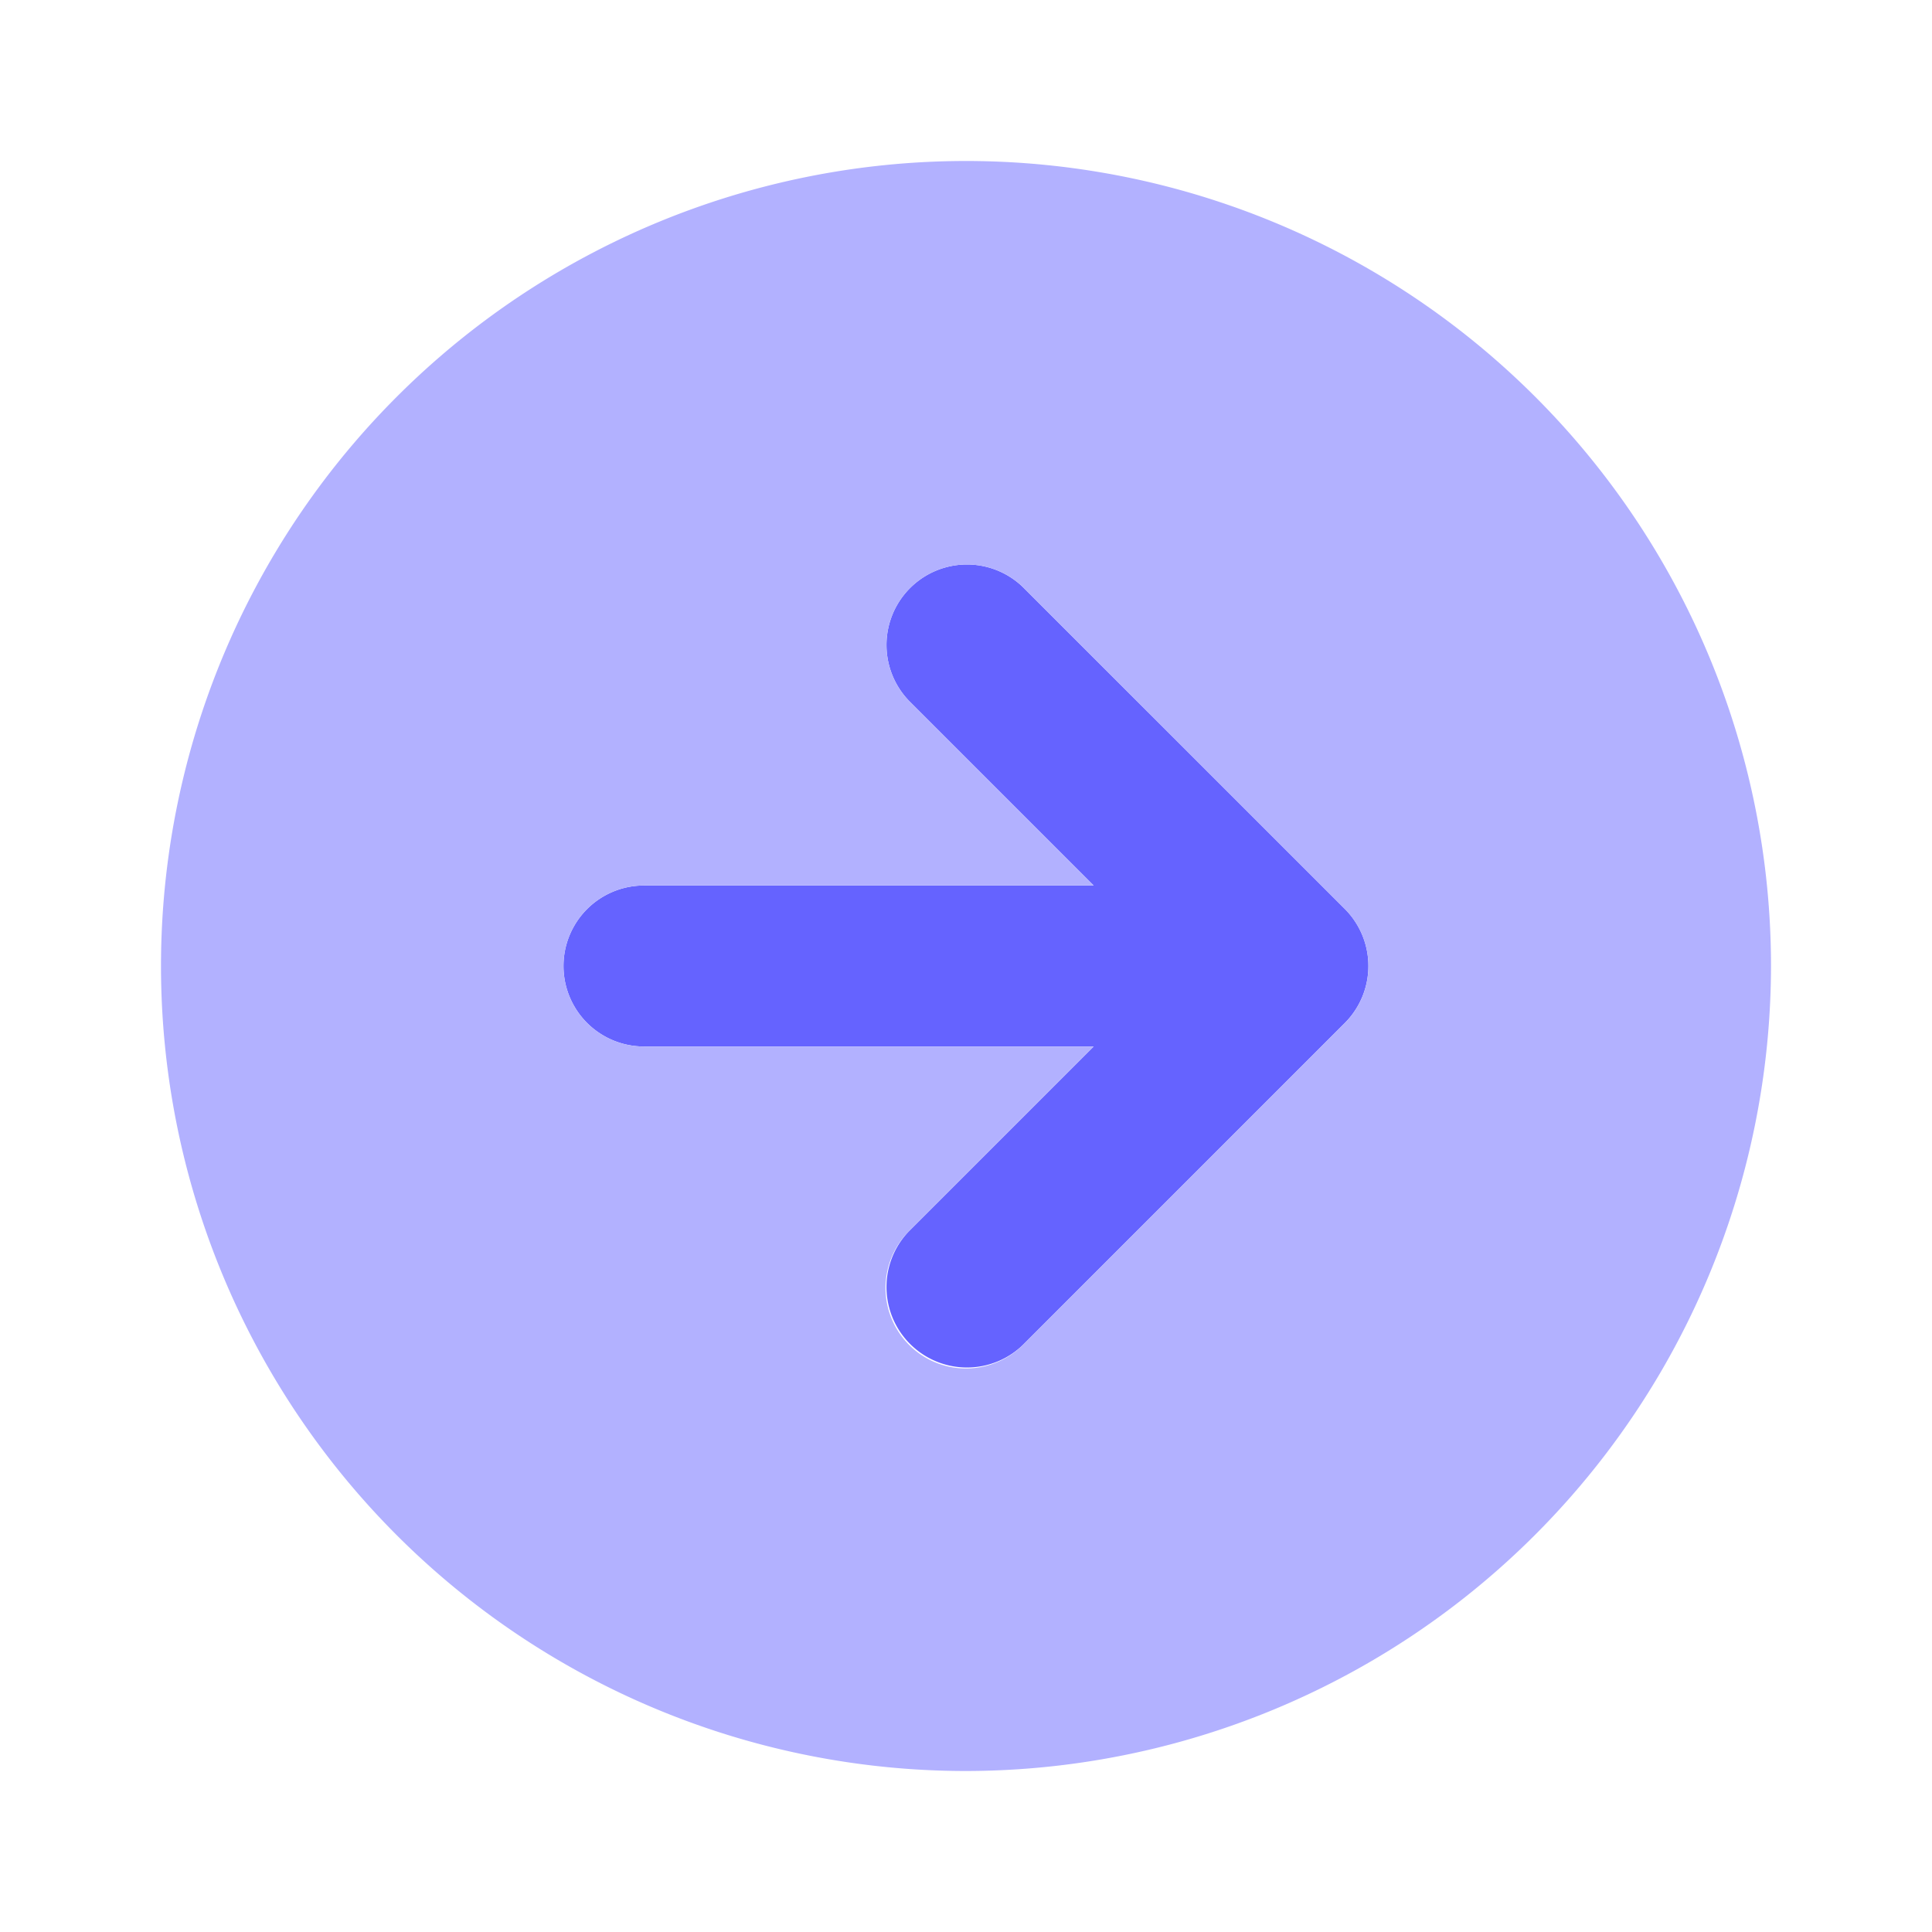
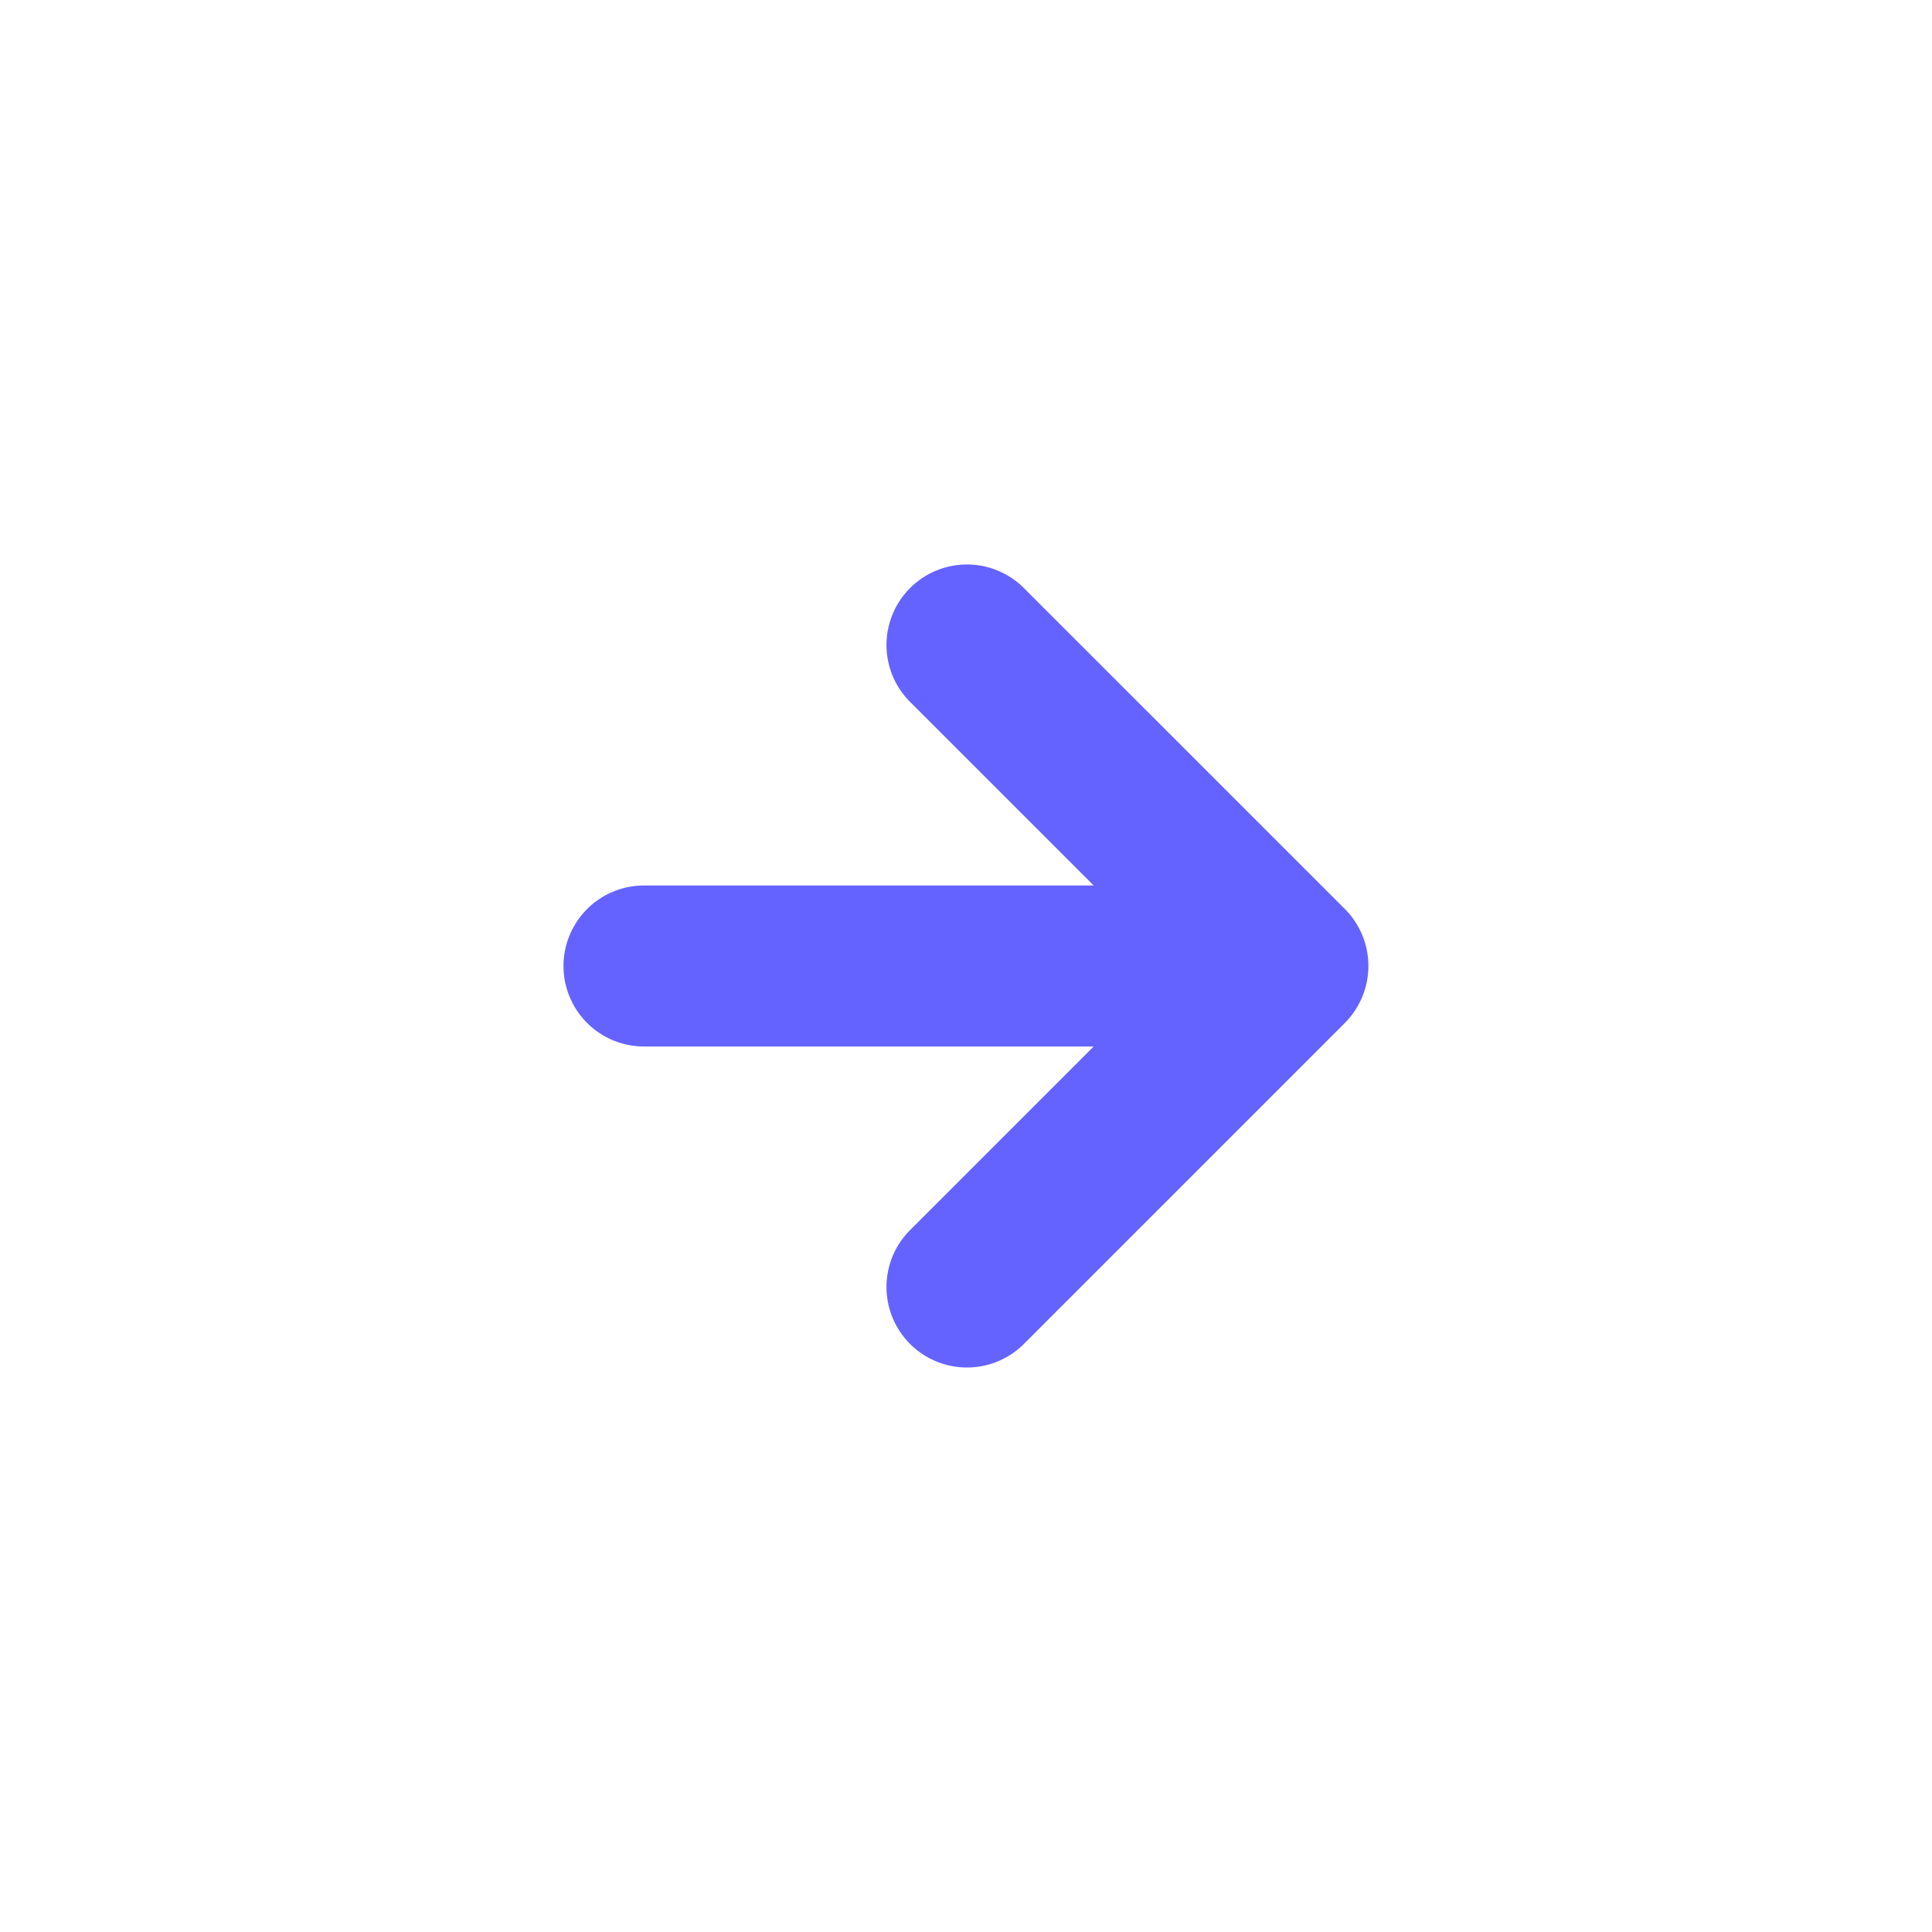
<svg xmlns="http://www.w3.org/2000/svg" viewBox="0 0 24 24">
  <path fill="#6563ff" d="M12.707,16.707l4-4a1.004,1.004,0,0,0,0-1.415L12.707,7.293A1.0 1,0,0,0,11.293,8.707L13.586,11H8a1,1,0,0,0,0,2h5.586l-2.293,2.293A1.0 1,0,0,0,12.707,16.707Z" />
-   <path fill="#b2b1ff" d="M22,12A10,10,0,1,0,12,22,10.011,10.011,0,0,0,22,12ZM11.293,16.707a1.0 1,0,0,1,0-1.414L13.586,13H8a1,1,0,0,1,0-2h5.586L11.293,8.707A1.0 1,0,0,1,12.707,7.293l4,4a1.004,1.004,0,0,1,0,1.415L12.707,16.707A1.0 1,0,0,1,11.293,16.707Z" />
</svg>